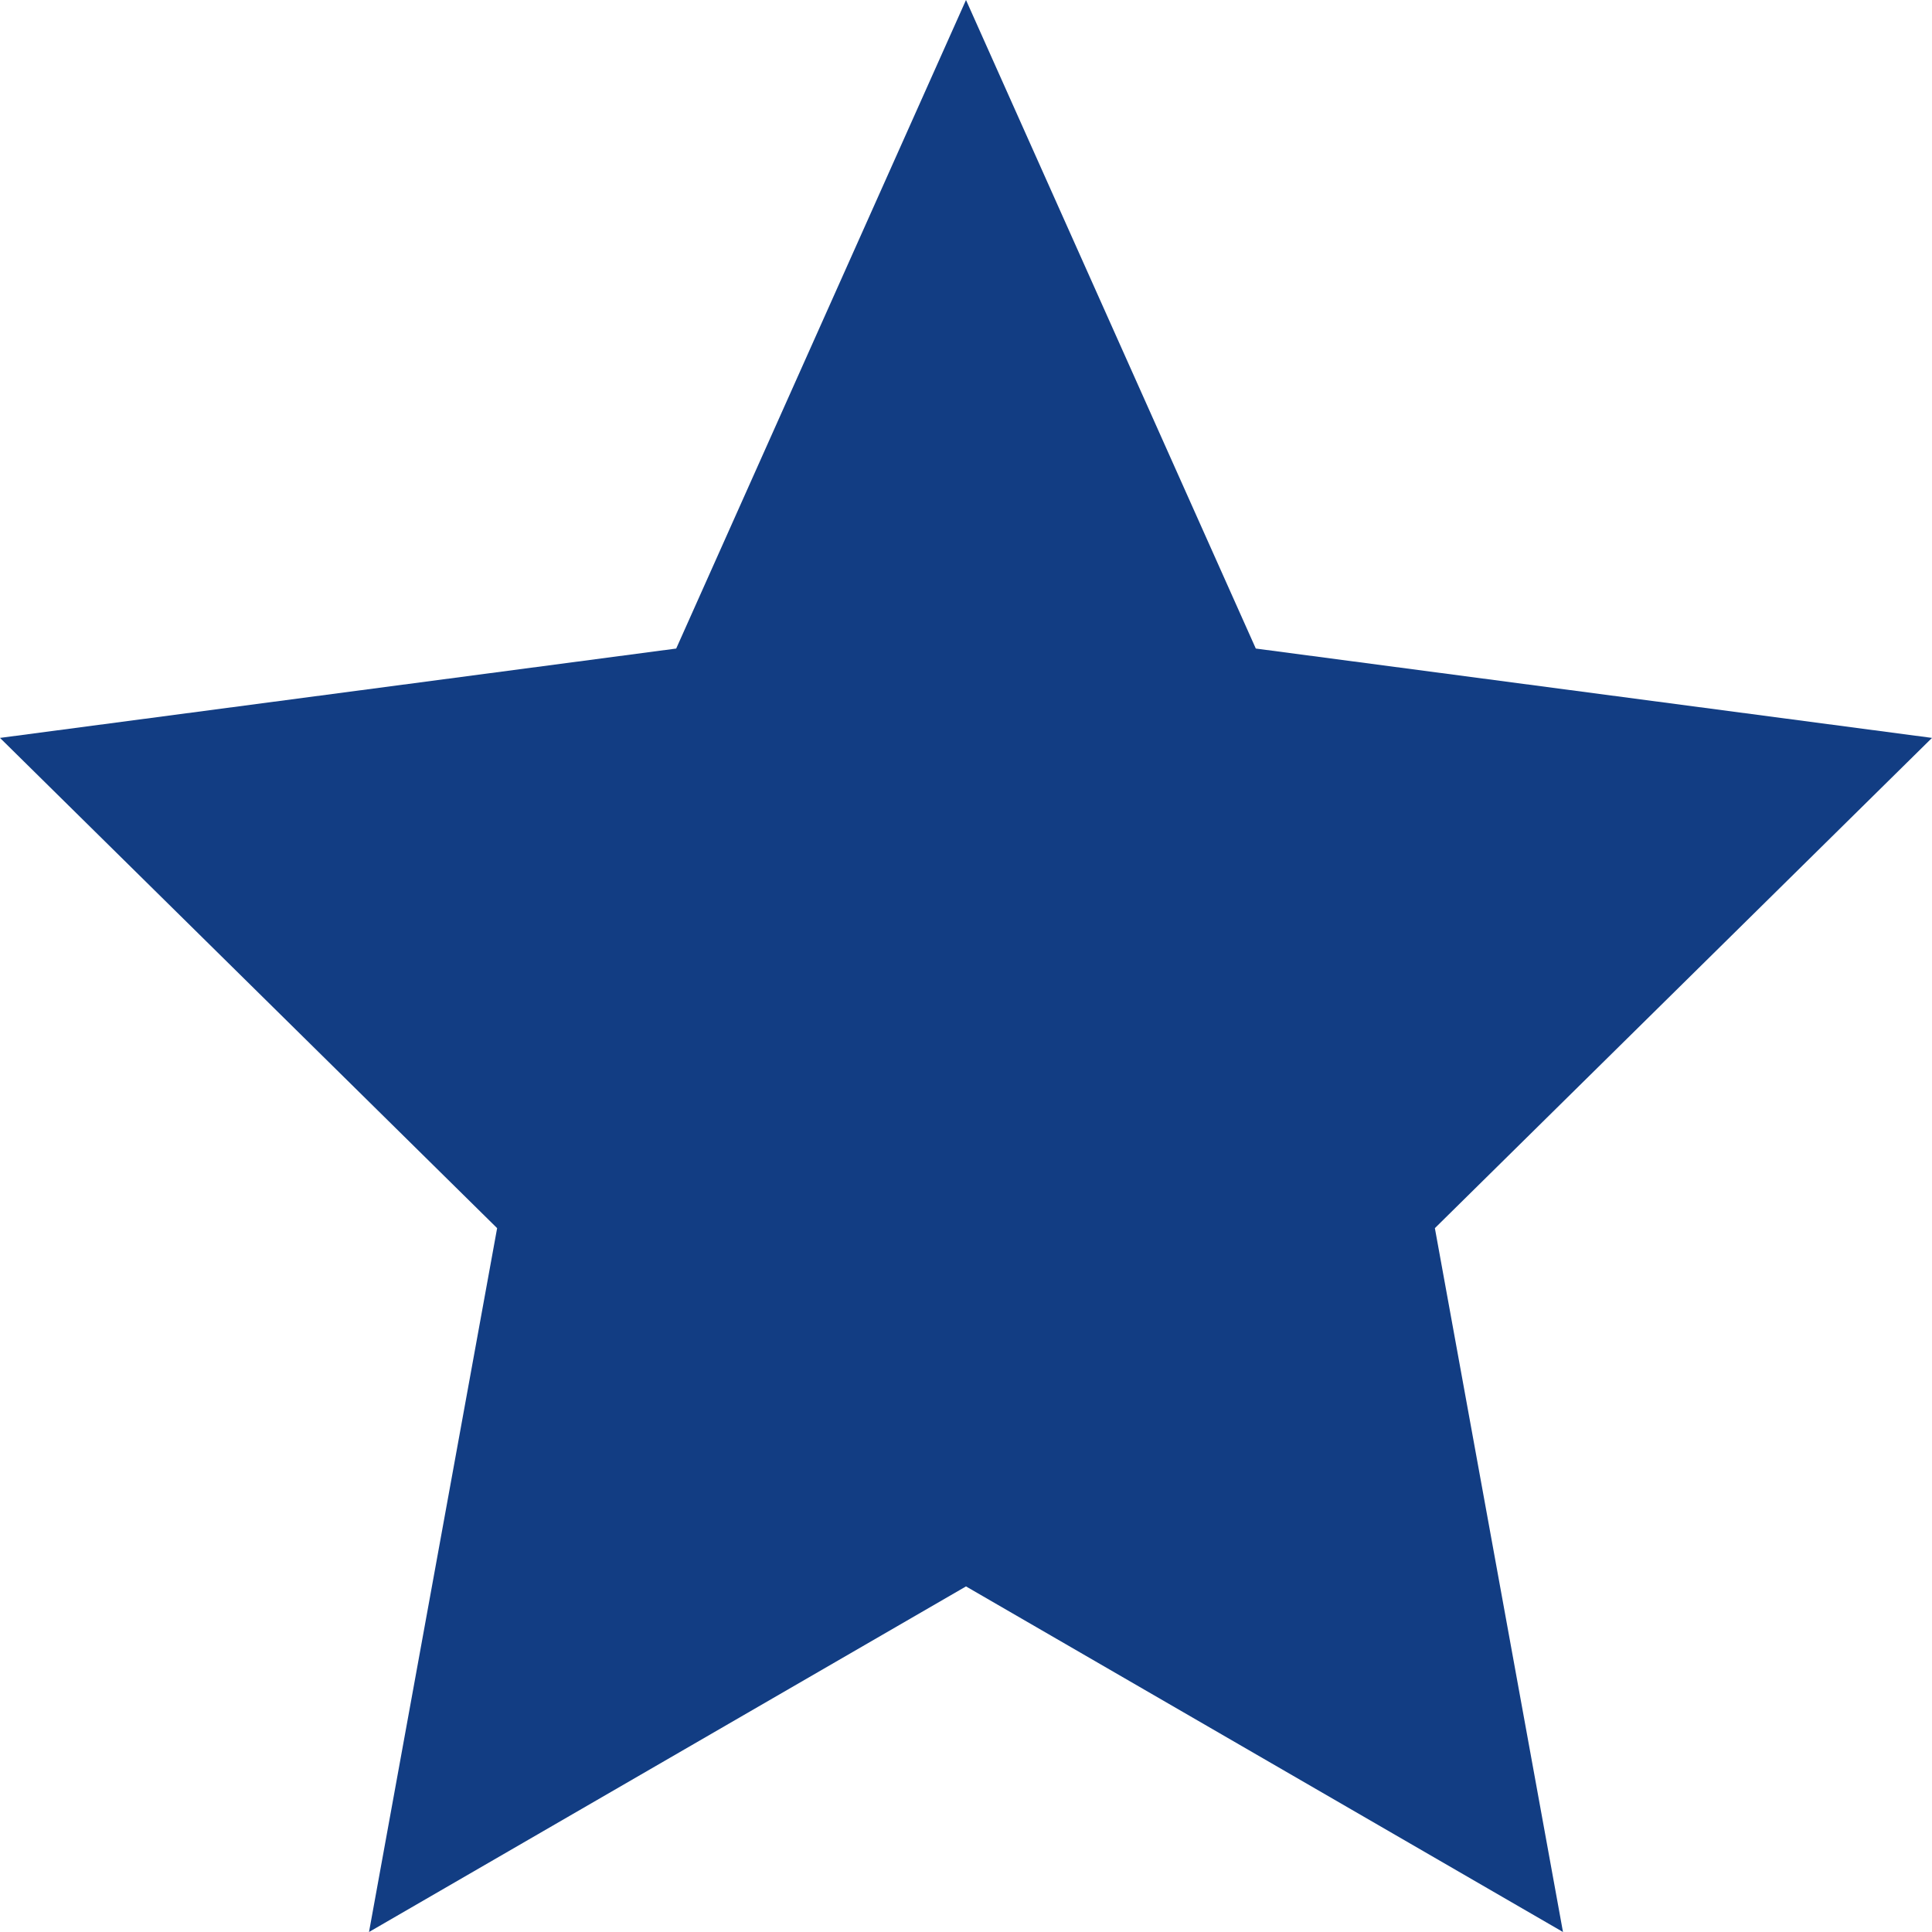
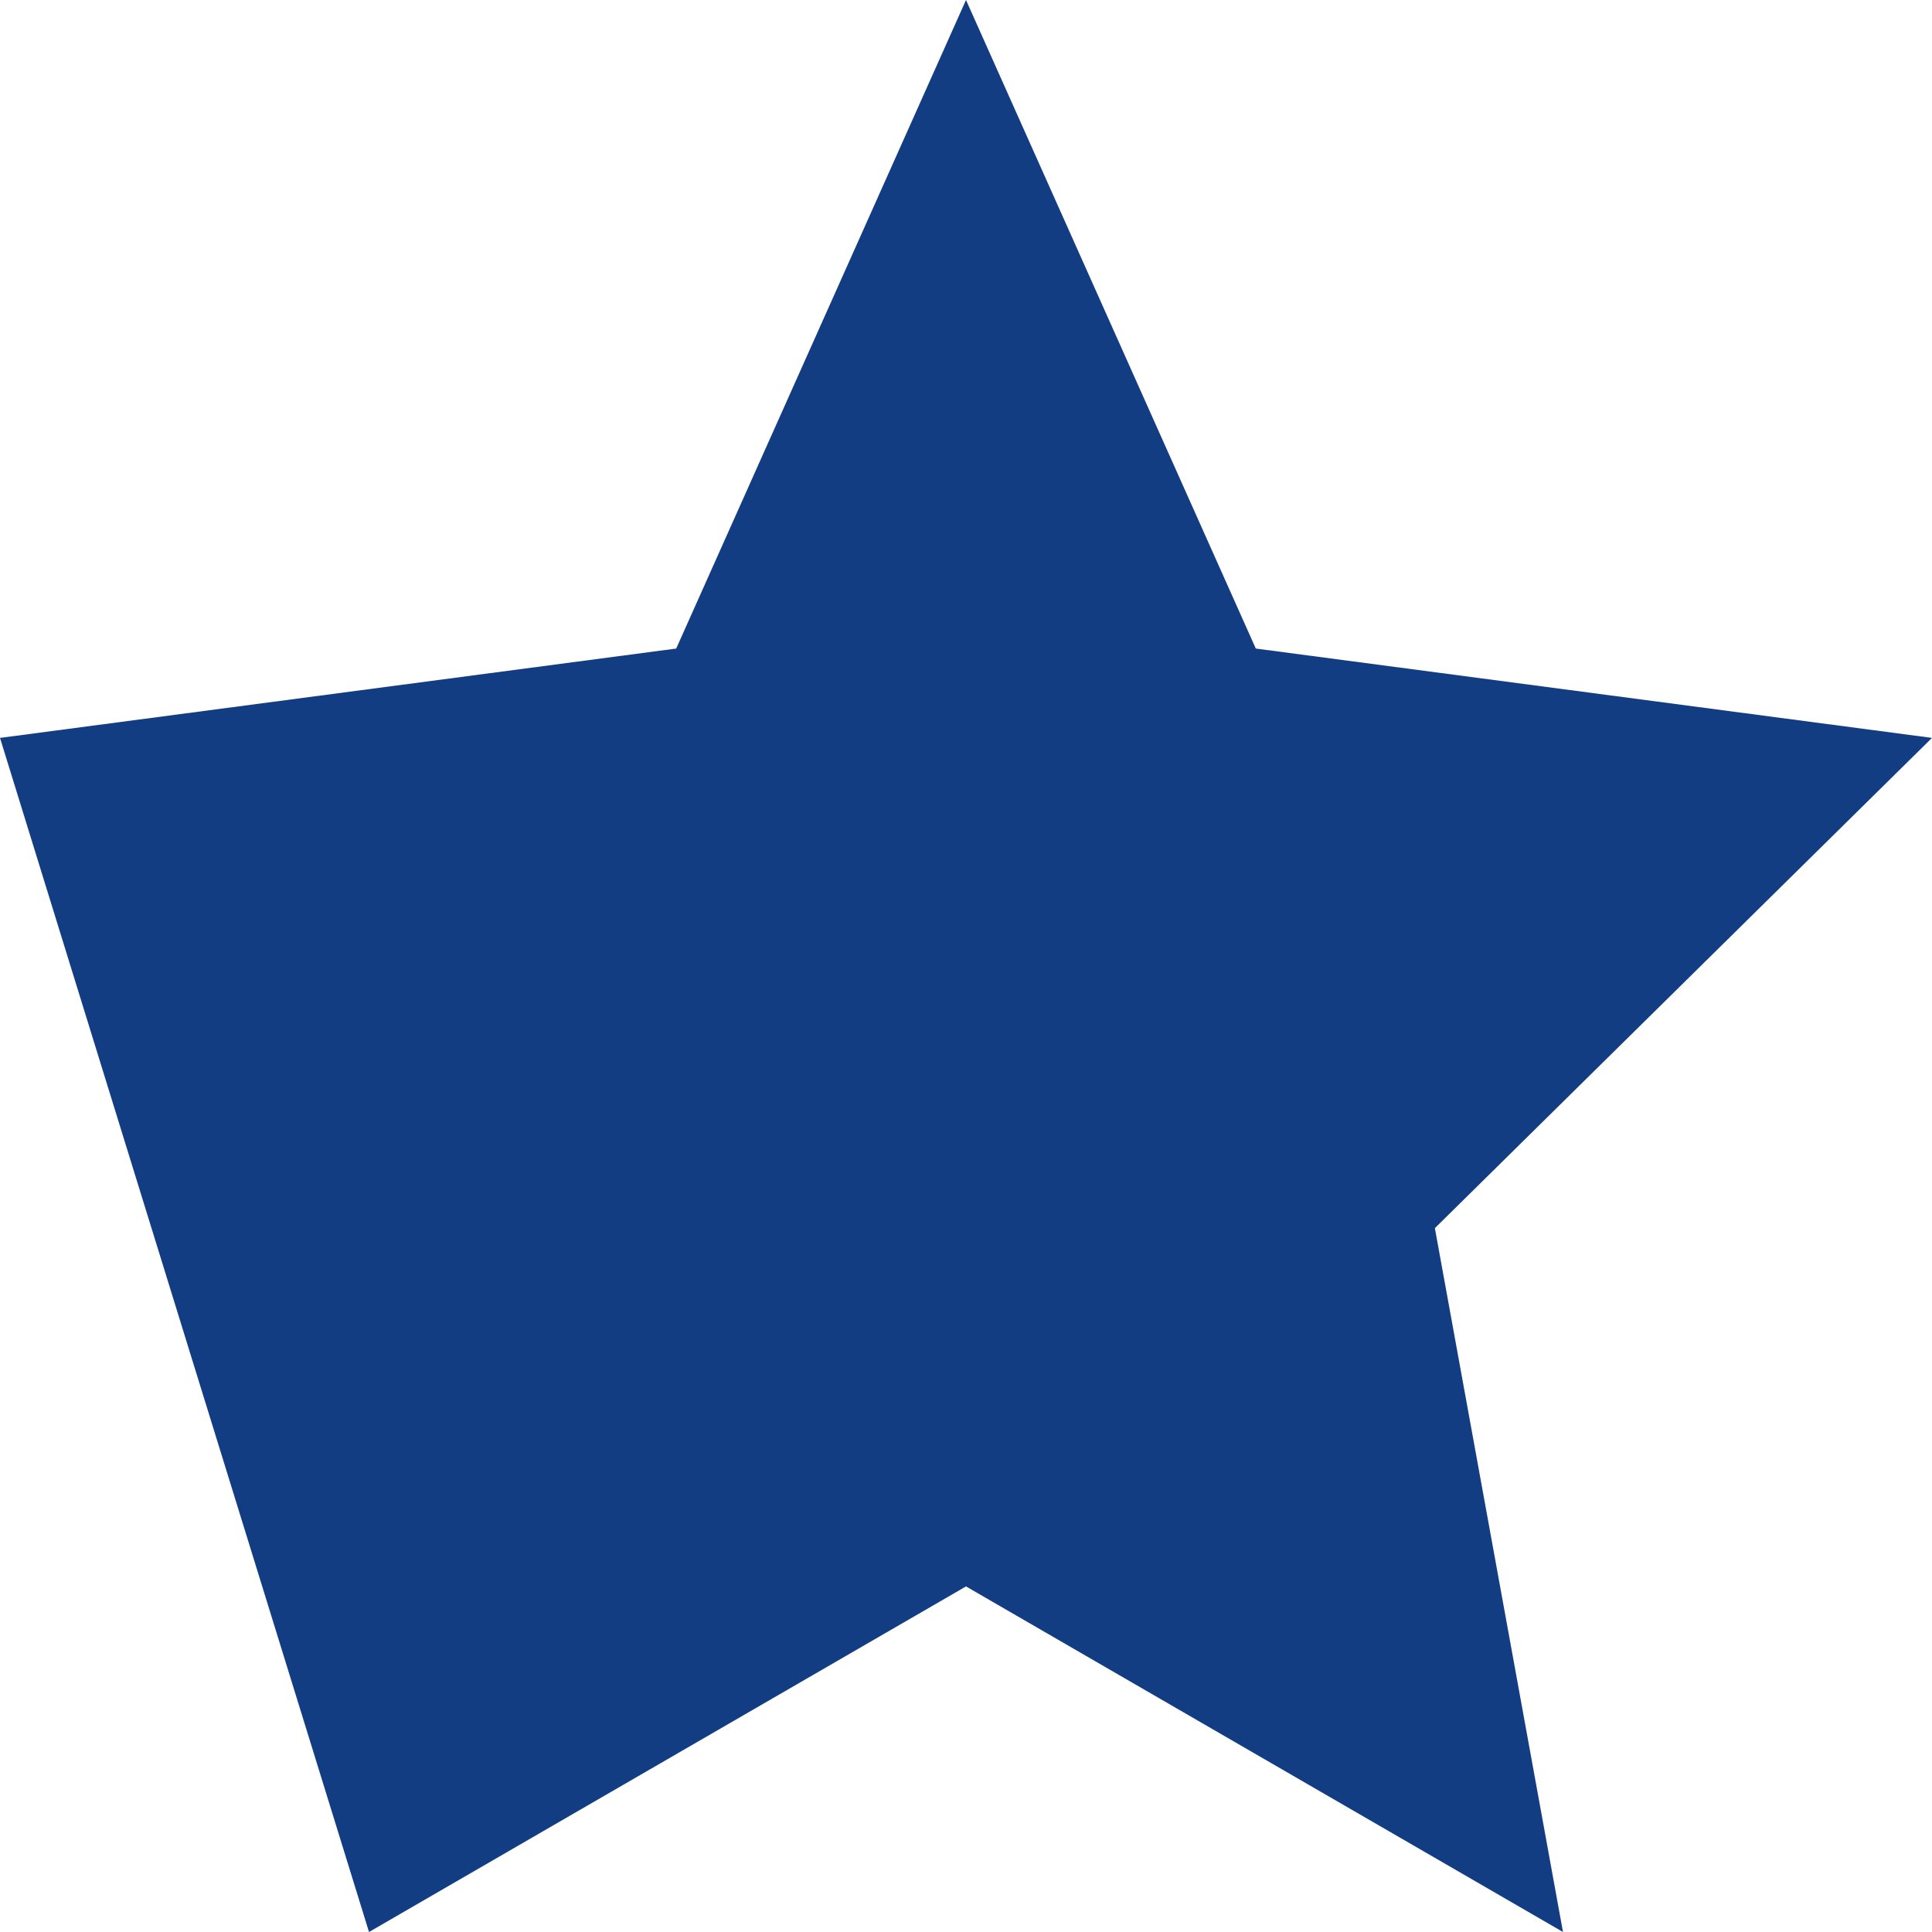
<svg xmlns="http://www.w3.org/2000/svg" width="16" height="16" viewBox="0 0 16 16">
-   <path id="多角形_27" data-name="多角形 27" d="M8,0l2.4,5.371,5.6.74-4.117,4.06L12.944,16,8,13.138,3.056,16l1.061-5.829L0,6.111l5.6-.74Z" fill="#123d83" />
+   <path id="多角形_27" data-name="多角形 27" d="M8,0l2.4,5.371,5.6.74-4.117,4.06L12.944,16,8,13.138,3.056,16L0,6.111l5.6-.74Z" fill="#123d83" />
</svg>